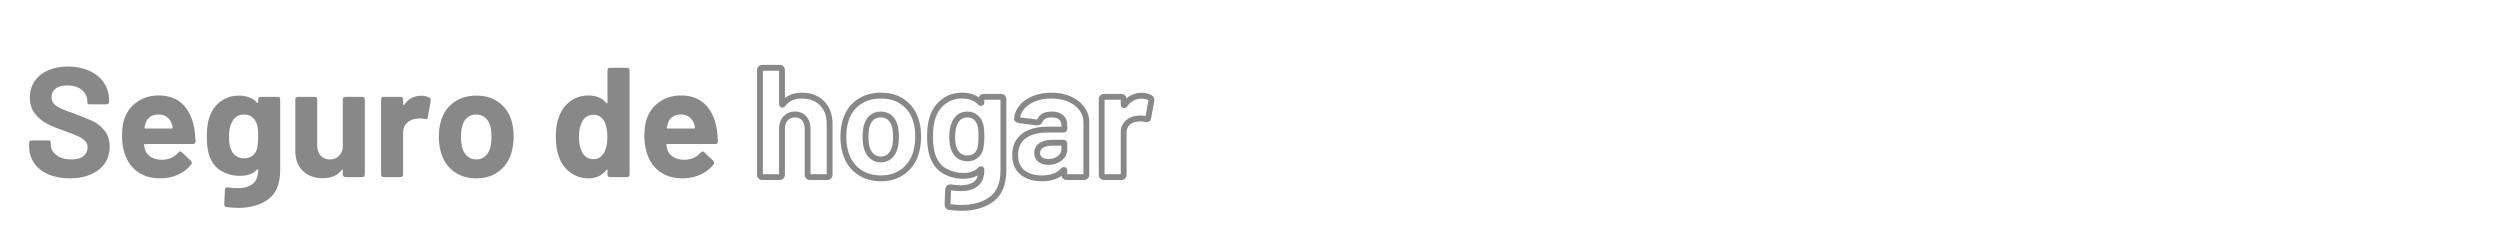
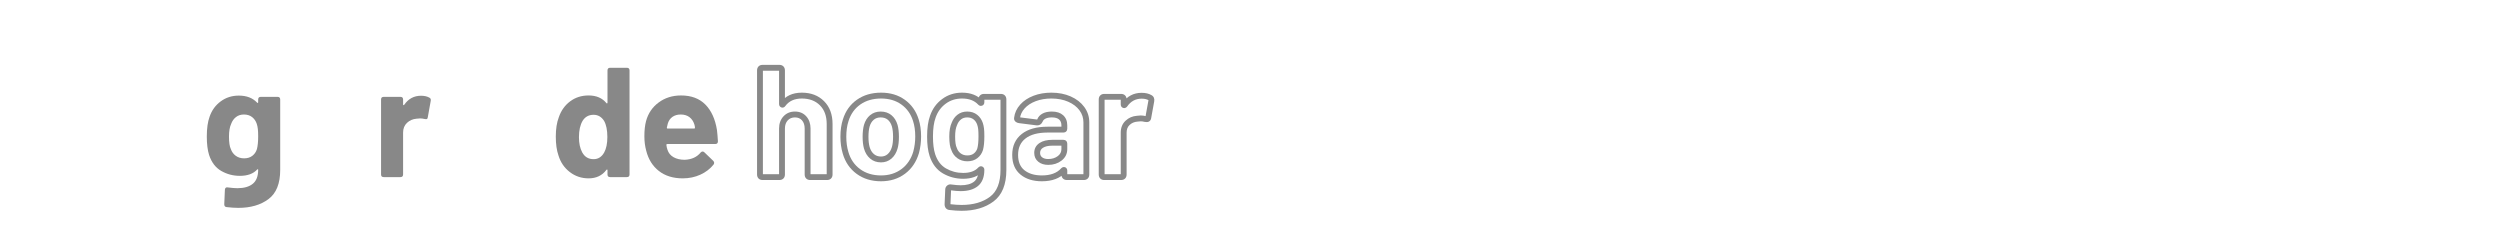
<svg xmlns="http://www.w3.org/2000/svg" width="1080" zoomAndPan="magnify" viewBox="0 0 810 75" height="100" preserveAspectRatio="xMidYMid meet" version="1.2">
  <defs />
  <g id="c554545cc4">
    <g style="fill:#888888;fill-opacity:1;">
      <g transform="translate(243.601, 57.381)">
        <path style="stroke:none" d="M 16.191 -27.359 C 19.152 -27.359 21.551 -26.441 23.391 -24.602 C 25.227 -22.766 26.145 -20.297 26.145 -17.203 L 26.145 -0.859 C 26.145 -0.312 25.98 0.129 25.652 0.457 C 25.324 0.785 24.887 0.949 24.336 0.949 L 18.922 0.949 C 18.375 0.949 17.938 0.785 17.605 0.457 C 17.277 0.129 17.113 -0.312 17.113 -0.859 L 17.113 -15.734 C 17.113 -16.848 16.82 -17.734 16.238 -18.398 C 15.684 -19.027 14.926 -19.34 13.965 -19.34 C 12.996 -19.34 12.215 -19.02 11.629 -18.383 C 11.02 -17.719 10.715 -16.84 10.715 -15.734 L 10.715 -0.859 C 10.715 -0.312 10.551 0.129 10.223 0.457 C 9.891 0.785 9.453 0.949 8.906 0.949 L 3.492 0.949 C 2.941 0.949 2.504 0.785 2.176 0.457 C 1.848 0.129 1.684 -0.312 1.684 -0.859 L 1.684 -34.559 C 1.684 -35.105 1.848 -35.543 2.176 -35.875 C 2.504 -36.203 2.941 -36.367 3.492 -36.367 L 8.906 -36.367 C 9.453 -36.367 9.891 -36.203 10.223 -35.875 C 10.551 -35.543 10.715 -35.105 10.715 -34.559 L 10.715 -23.73 C 10.715 -23.785 10.699 -23.848 10.672 -23.918 C 10.598 -24.098 10.473 -24.234 10.289 -24.324 C 10.043 -24.449 9.793 -24.449 9.543 -24.324 C 9.426 -24.266 9.34 -24.195 9.281 -24.105 L 9.289 -24.121 L 9.305 -24.137 C 10.875 -26.285 13.172 -27.359 16.191 -27.359 Z M 16.191 -25.461 C 13.812 -25.461 12.027 -24.648 10.836 -23.02 L 10.07 -23.578 L 10.859 -23.051 C 10.73 -22.863 10.574 -22.719 10.391 -22.629 C 10.074 -22.469 9.758 -22.469 9.441 -22.629 C 9.023 -22.836 8.816 -23.203 8.816 -23.73 L 8.816 -34.559 C 8.816 -34.598 8.816 -34.625 8.812 -34.633 C 8.824 -34.602 8.844 -34.566 8.879 -34.531 C 8.914 -34.496 8.945 -34.477 8.98 -34.465 C 8.973 -34.469 8.945 -34.469 8.906 -34.469 L 3.492 -34.469 C 3.449 -34.469 3.426 -34.469 3.414 -34.465 C 3.449 -34.477 3.484 -34.496 3.516 -34.531 C 3.551 -34.566 3.574 -34.602 3.586 -34.633 C 3.582 -34.625 3.578 -34.598 3.578 -34.559 L 3.578 -0.859 C 3.578 -0.82 3.582 -0.793 3.586 -0.785 C 3.574 -0.816 3.551 -0.852 3.516 -0.887 C 3.484 -0.918 3.449 -0.941 3.414 -0.953 C 3.426 -0.949 3.449 -0.949 3.492 -0.949 L 8.906 -0.949 C 8.945 -0.949 8.973 -0.949 8.98 -0.953 C 8.945 -0.941 8.914 -0.918 8.879 -0.887 C 8.844 -0.852 8.824 -0.816 8.812 -0.785 C 8.816 -0.793 8.816 -0.82 8.816 -0.859 L 8.816 -15.734 C 8.816 -17.332 9.289 -18.641 10.23 -19.668 C 11.195 -20.715 12.438 -21.238 13.965 -21.238 C 15.5 -21.238 16.73 -20.711 17.66 -19.652 C 18.562 -18.629 19.012 -17.324 19.012 -15.734 L 19.012 -0.859 C 19.012 -0.82 19.012 -0.793 19.016 -0.785 C 19.004 -0.816 18.984 -0.852 18.949 -0.887 C 18.914 -0.918 18.883 -0.941 18.848 -0.953 C 18.855 -0.949 18.883 -0.949 18.922 -0.949 L 24.336 -0.949 C 24.379 -0.949 24.402 -0.949 24.414 -0.953 C 24.379 -0.941 24.344 -0.918 24.312 -0.887 C 24.277 -0.852 24.254 -0.816 24.242 -0.785 C 24.246 -0.793 24.25 -0.82 24.25 -0.859 L 24.25 -17.203 C 24.25 -19.773 23.516 -21.793 22.047 -23.262 C 20.578 -24.73 18.629 -25.461 16.191 -25.461 Z M 16.191 -25.461 " />
      </g>
    </g>
    <g style="fill:#888888;fill-opacity:1;">
      <g transform="translate(271.278, 57.381)">
        <path style="stroke:none" d="M 14.168 1.352 C 11.094 1.352 8.461 0.551 6.27 -1.055 C 4.07 -2.668 2.574 -4.859 1.77 -7.629 C 1.273 -9.297 1.023 -11.105 1.023 -13.055 C 1.023 -15.215 1.293 -17.102 1.832 -18.719 C 2.668 -21.406 4.176 -23.52 6.359 -25.062 C 8.531 -26.594 11.148 -27.359 14.219 -27.359 C 17.188 -27.359 19.742 -26.594 21.879 -25.059 C 24.023 -23.516 25.516 -21.418 26.355 -18.754 C 26.891 -17.113 27.156 -15.246 27.156 -13.156 C 27.156 -11.32 26.93 -9.535 26.469 -7.801 L 26.461 -7.777 C 25.625 -4.945 24.121 -2.715 21.945 -1.086 C 19.77 0.539 17.176 1.352 14.168 1.352 Z M 14.168 -0.543 C 16.758 -0.543 18.969 -1.23 20.809 -2.605 C 22.648 -3.98 23.926 -5.883 24.641 -8.312 L 25.551 -8.043 L 24.633 -8.289 C 25.051 -9.859 25.262 -11.484 25.262 -13.156 C 25.262 -15.043 25.023 -16.719 24.547 -18.184 C 23.832 -20.445 22.574 -22.223 20.773 -23.516 C 18.965 -24.812 16.781 -25.461 14.219 -25.461 C 11.551 -25.461 9.297 -24.812 7.453 -23.512 C 5.621 -22.219 4.348 -20.422 3.633 -18.117 C 3.16 -16.695 2.922 -15.008 2.922 -13.055 C 2.922 -11.289 3.145 -9.66 3.594 -8.156 C 4.273 -5.801 5.543 -3.941 7.391 -2.586 C 9.25 -1.227 11.508 -0.543 14.168 -0.543 Z M 14.168 -6.668 C 15.012 -6.668 15.73 -6.926 16.328 -7.445 C 16.961 -7.996 17.422 -8.773 17.707 -9.773 C 17.953 -10.602 18.074 -11.695 18.074 -13.055 C 18.074 -14.387 17.953 -15.5 17.703 -16.395 C 17.426 -17.344 16.973 -18.078 16.348 -18.598 C 15.746 -19.094 14.984 -19.34 14.066 -19.34 C 13.18 -19.34 12.438 -19.094 11.836 -18.598 C 11.211 -18.078 10.754 -17.34 10.473 -16.379 C 10.23 -15.492 10.105 -14.387 10.105 -13.055 C 10.105 -11.758 10.23 -10.66 10.477 -9.766 C 10.762 -8.773 11.227 -8.004 11.871 -7.453 C 12.488 -6.93 13.254 -6.668 14.168 -6.668 Z M 14.168 -4.77 C 12.789 -4.77 11.613 -5.18 10.645 -6.008 C 9.703 -6.805 9.039 -7.891 8.648 -9.262 C 8.355 -10.32 8.211 -11.586 8.211 -13.055 C 8.211 -14.555 8.355 -15.844 8.652 -16.914 C 9.043 -18.246 9.703 -19.297 10.629 -20.059 C 11.578 -20.844 12.727 -21.238 14.066 -21.238 C 15.441 -21.238 16.602 -20.844 17.555 -20.059 C 18.48 -19.297 19.141 -18.242 19.535 -16.898 C 19.828 -15.836 19.973 -14.555 19.973 -13.055 C 19.973 -11.512 19.824 -10.246 19.531 -9.25 C 19.145 -7.891 18.488 -6.812 17.574 -6.012 C 16.617 -5.184 15.484 -4.77 14.168 -4.77 Z M 14.168 -4.77 " />
      </g>
    </g>
    <g style="fill:#888888;fill-opacity:1;">
      <g transform="translate(299.46, 57.381)">
        <path style="stroke:none" d="M 17.57 -25.148 C 17.57 -25.695 17.734 -26.133 18.062 -26.461 C 18.391 -26.793 18.828 -26.957 19.379 -26.957 L 24.793 -26.957 C 25.34 -26.957 25.781 -26.793 26.109 -26.461 C 26.438 -26.133 26.602 -25.695 26.602 -25.148 L 26.602 -2.328 C 26.602 2.41 25.211 5.816 22.426 7.895 C 19.727 9.91 16.281 10.918 12.094 10.918 C 10.941 10.918 9.641 10.828 8.188 10.656 L 8.297 9.715 L 8.234 10.66 C 7.711 10.625 7.301 10.43 7 10.07 C 6.727 9.742 6.59 9.32 6.59 8.805 L 6.59 8.785 L 6.793 4.059 L 7.742 4.098 L 6.793 4.098 C 6.793 3.527 7 3.074 7.418 2.73 C 7.852 2.379 8.355 2.273 8.934 2.418 L 8.703 3.34 L 8.828 2.398 C 10.035 2.562 11.023 2.645 11.789 2.645 C 13.723 2.645 15.184 2.242 16.176 1.438 C 17.105 0.684 17.57 -0.59 17.57 -2.379 C 17.57 -2.262 17.602 -2.145 17.668 -2.027 C 17.785 -1.824 17.961 -1.691 18.188 -1.637 C 18.379 -1.586 18.559 -1.605 18.727 -1.688 C 18.777 -1.711 18.812 -1.734 18.836 -1.758 L 18.164 -2.43 L 18.859 -1.785 C 17.426 -0.23 15.336 0.543 12.598 0.543 C 10.238 0.543 8.062 -0.031 6.078 -1.176 C 4.031 -2.359 2.582 -4.246 1.73 -6.84 C 1.191 -8.488 0.922 -10.594 0.922 -13.156 C 0.922 -15.898 1.246 -18.148 1.891 -19.906 C 2.66 -22.141 3.965 -23.938 5.812 -25.301 C 7.664 -26.676 9.809 -27.359 12.246 -27.359 C 15.051 -27.359 17.254 -26.5 18.859 -24.781 L 18.164 -24.133 L 18.836 -24.805 C 18.793 -24.848 18.734 -24.883 18.656 -24.914 C 18.434 -25.004 18.215 -24.992 17.992 -24.883 C 17.812 -24.793 17.684 -24.656 17.613 -24.473 C 17.582 -24.402 17.57 -24.34 17.57 -24.285 Z M 19.469 -25.148 L 19.469 -24.285 C 19.469 -23.762 19.258 -23.395 18.84 -23.184 C 18.555 -23.043 18.258 -23.031 17.949 -23.152 C 17.789 -23.219 17.637 -23.32 17.492 -23.465 L 17.469 -23.488 C 16.242 -24.805 14.5 -25.461 12.246 -25.461 C 10.227 -25.461 8.457 -24.902 6.941 -23.777 C 5.41 -22.645 4.32 -21.137 3.672 -19.254 C 3.105 -17.707 2.82 -15.672 2.82 -13.156 C 2.82 -10.793 3.059 -8.887 3.531 -7.43 C 4.234 -5.297 5.398 -3.762 7.027 -2.82 C 8.719 -1.844 10.574 -1.352 12.598 -1.352 C 14.785 -1.352 16.406 -1.926 17.469 -3.074 L 17.492 -3.098 C 17.848 -3.453 18.234 -3.578 18.648 -3.477 C 18.941 -3.402 19.168 -3.234 19.316 -2.969 C 19.418 -2.793 19.469 -2.598 19.469 -2.379 C 19.469 0.016 18.77 1.777 17.371 2.914 C 16.031 4 14.172 4.543 11.789 4.543 C 10.938 4.543 9.867 4.453 8.574 4.281 L 8.523 4.273 L 8.473 4.258 C 8.465 4.258 8.461 4.258 8.461 4.258 C 8.473 4.258 8.484 4.258 8.504 4.254 C 8.547 4.246 8.586 4.227 8.621 4.199 C 8.668 4.164 8.691 4.129 8.691 4.098 L 8.691 4.117 L 8.488 8.844 L 7.539 8.805 L 8.488 8.805 C 8.488 8.859 8.492 8.898 8.496 8.922 C 8.492 8.902 8.48 8.879 8.457 8.855 C 8.426 8.816 8.391 8.789 8.352 8.773 L 8.359 8.77 L 8.387 8.77 L 8.41 8.773 C 9.789 8.938 11.016 9.02 12.094 9.02 C 15.863 9.02 18.93 8.137 21.289 6.375 C 23.566 4.676 24.703 1.773 24.703 -2.328 L 24.703 -25.148 C 24.703 -25.188 24.703 -25.211 24.699 -25.223 C 24.711 -25.188 24.734 -25.156 24.766 -25.121 C 24.801 -25.086 24.836 -25.062 24.867 -25.055 C 24.859 -25.055 24.832 -25.059 24.793 -25.059 L 19.379 -25.059 C 19.336 -25.059 19.312 -25.055 19.301 -25.055 C 19.336 -25.062 19.371 -25.086 19.402 -25.121 C 19.438 -25.156 19.461 -25.188 19.473 -25.223 C 19.469 -25.211 19.469 -25.188 19.469 -25.148 Z M 17.195 -9.301 C 17.445 -10.234 17.57 -11.535 17.57 -13.207 C 17.57 -14.215 17.539 -14.988 17.477 -15.523 C 17.414 -16.031 17.312 -16.508 17.164 -16.953 C 16.918 -17.684 16.52 -18.27 15.961 -18.707 C 15.422 -19.129 14.742 -19.34 13.914 -19.34 C 13.121 -19.34 12.457 -19.129 11.918 -18.707 C 11.352 -18.262 10.93 -17.668 10.656 -16.926 L 10.641 -16.887 L 10.625 -16.852 C 10.211 -15.969 10.004 -14.734 10.004 -13.156 C 10.004 -11.414 10.176 -10.207 10.512 -9.531 L 10.543 -9.473 L 10.562 -9.406 C 10.805 -8.688 11.223 -8.109 11.82 -7.672 C 12.41 -7.238 13.125 -7.02 13.965 -7.02 C 14.824 -7.02 15.523 -7.23 16.059 -7.652 C 16.613 -8.086 16.996 -8.648 17.207 -9.336 L 18.113 -9.059 Z M 19.031 -8.812 L 19.027 -8.797 L 19.02 -8.777 C 18.691 -7.711 18.098 -6.84 17.234 -6.16 C 16.352 -5.469 15.262 -5.121 13.965 -5.121 C 12.711 -5.121 11.621 -5.461 10.695 -6.141 C 9.777 -6.816 9.133 -7.707 8.766 -8.809 L 9.664 -9.105 L 8.816 -8.684 C 8.344 -9.625 8.109 -11.117 8.109 -13.156 C 8.109 -15.016 8.375 -16.516 8.906 -17.656 L 9.766 -17.254 L 8.875 -17.582 C 9.273 -18.66 9.898 -19.535 10.746 -20.199 C 11.629 -20.891 12.684 -21.238 13.914 -21.238 C 15.18 -21.238 16.25 -20.891 17.133 -20.199 C 17.988 -19.527 18.598 -18.645 18.965 -17.555 C 19.152 -16.984 19.285 -16.383 19.359 -15.746 C 19.43 -15.137 19.469 -14.289 19.469 -13.207 C 19.469 -11.367 19.32 -9.906 19.031 -8.812 Z M 19.031 -8.812 " />
      </g>
    </g>
    <g style="fill:#888888;fill-opacity:1;">
      <g transform="translate(327.592, 57.381)">
        <path style="stroke:none" d="M 13.055 -27.359 C 15.379 -27.359 17.465 -26.953 19.305 -26.141 C 21.184 -25.312 22.648 -24.172 23.711 -22.723 C 24.793 -21.238 25.336 -19.586 25.336 -17.758 L 25.336 -0.859 C 25.336 -0.312 25.172 0.129 24.844 0.457 C 24.516 0.785 24.078 0.949 23.527 0.949 L 18.113 0.949 C 17.566 0.949 17.125 0.785 16.797 0.457 C 16.469 0.129 16.305 -0.312 16.305 -0.859 L 16.305 -2.074 C 16.305 -2.008 16.324 -1.934 16.359 -1.848 C 16.469 -1.602 16.656 -1.449 16.922 -1.383 C 17.117 -1.332 17.297 -1.352 17.461 -1.434 C 17.512 -1.461 17.547 -1.484 17.57 -1.504 L 16.898 -2.176 L 17.605 -1.539 C 15.863 0.391 13.316 1.352 9.969 1.352 C 7.148 1.352 4.855 0.641 3.098 -0.781 C 1.277 -2.25 0.367 -4.387 0.367 -7.184 C 0.367 -10.09 1.398 -12.352 3.461 -13.977 C 5.453 -15.547 8.246 -16.332 11.84 -16.332 L 16.949 -16.332 C 16.789 -16.332 16.641 -16.262 16.508 -16.129 C 16.371 -15.992 16.305 -15.848 16.305 -15.684 L 16.305 -16.746 C 16.305 -17.578 16.062 -18.215 15.582 -18.648 C 15.07 -19.109 14.277 -19.34 13.207 -19.34 C 12.348 -19.34 11.656 -19.207 11.133 -18.938 C 10.691 -18.711 10.395 -18.406 10.246 -18.023 L 10.23 -17.992 C 10.055 -17.582 9.801 -17.266 9.473 -17.051 C 9.125 -16.828 8.73 -16.73 8.281 -16.762 L 8.254 -16.766 L 2.613 -17.477 C 2.172 -17.531 1.805 -17.672 1.516 -17.895 C 1.066 -18.246 0.891 -18.707 0.988 -19.281 L 1.922 -19.125 L 0.98 -19.242 C 1.172 -20.82 1.832 -22.242 2.961 -23.504 C 4.059 -24.73 5.496 -25.684 7.277 -26.363 C 9.023 -27.027 10.949 -27.359 13.055 -27.359 Z M 13.055 -25.461 C 11.18 -25.461 9.48 -25.172 7.953 -24.59 C 6.461 -24.02 5.27 -23.234 4.375 -22.238 C 3.512 -21.273 3.008 -20.195 2.863 -19.012 L 2.863 -18.988 L 2.859 -18.969 C 2.887 -19.141 2.828 -19.281 2.684 -19.395 C 2.695 -19.383 2.754 -19.371 2.852 -19.359 L 8.469 -18.648 L 8.348 -17.707 L 8.418 -18.656 C 8.441 -18.652 8.457 -18.652 8.465 -18.656 C 8.457 -18.652 8.449 -18.648 8.438 -18.645 L 8.434 -18.645 C 8.453 -18.664 8.469 -18.699 8.488 -18.742 L 9.359 -18.367 L 8.477 -18.711 C 8.801 -19.543 9.398 -20.18 10.27 -20.629 C 11.062 -21.035 12.043 -21.238 13.207 -21.238 C 14.766 -21.238 15.98 -20.844 16.852 -20.059 C 17.754 -19.246 18.203 -18.141 18.203 -16.746 L 18.203 -15.684 C 18.203 -15.32 18.086 -15.023 17.848 -14.785 C 17.613 -14.551 17.312 -14.434 16.949 -14.434 L 11.84 -14.434 C 8.688 -14.434 6.285 -13.785 4.633 -12.484 C 3.055 -11.242 2.266 -9.477 2.266 -7.184 C 2.266 -4.992 2.941 -3.348 4.289 -2.254 C 5.703 -1.113 7.594 -0.543 9.969 -0.543 C 12.754 -0.543 14.832 -1.301 16.195 -2.812 L 16.211 -2.828 L 16.227 -2.848 C 16.582 -3.199 16.969 -3.328 17.383 -3.223 C 17.715 -3.141 17.953 -2.938 18.094 -2.617 C 18.168 -2.457 18.203 -2.277 18.203 -2.074 L 18.203 -0.859 C 18.203 -0.82 18.203 -0.793 18.207 -0.785 C 18.195 -0.816 18.172 -0.852 18.141 -0.887 C 18.105 -0.918 18.07 -0.941 18.039 -0.953 C 18.047 -0.949 18.074 -0.949 18.113 -0.949 L 23.527 -0.949 C 23.566 -0.949 23.594 -0.949 23.605 -0.953 C 23.57 -0.941 23.535 -0.918 23.5 -0.887 C 23.469 -0.852 23.445 -0.816 23.434 -0.785 C 23.438 -0.793 23.438 -0.82 23.438 -0.859 L 23.438 -17.758 C 23.438 -19.172 23.02 -20.453 22.18 -21.602 C 21.32 -22.781 20.105 -23.715 18.539 -24.406 C 16.941 -25.109 15.113 -25.461 13.055 -25.461 Z M 12.043 -5.855 C 13.277 -5.855 14.316 -6.18 15.16 -6.824 C 15.922 -7.41 16.305 -8.156 16.305 -9.059 L 16.305 -10.828 C 16.305 -10.668 16.371 -10.52 16.508 -10.383 C 16.641 -10.25 16.789 -10.184 16.949 -10.184 L 13.359 -10.184 C 12.027 -10.184 11.004 -9.949 10.285 -9.477 C 9.695 -9.09 9.398 -8.547 9.398 -7.844 C 9.398 -7.238 9.609 -6.77 10.027 -6.434 C 10.512 -6.051 11.184 -5.855 12.043 -5.855 Z M 12.043 -3.961 C 10.742 -3.961 9.676 -4.289 8.848 -4.949 C 7.949 -5.664 7.5 -6.625 7.5 -7.844 C 7.5 -9.23 8.082 -10.305 9.246 -11.066 C 10.281 -11.742 11.652 -12.078 13.359 -12.078 L 16.949 -12.078 C 17.312 -12.078 17.613 -11.961 17.848 -11.727 C 18.086 -11.492 18.203 -11.191 18.203 -10.828 L 18.203 -9.059 C 18.203 -7.531 17.574 -6.285 16.312 -5.32 C 15.129 -4.414 13.707 -3.961 12.043 -3.961 Z M 12.043 -3.961 " />
      </g>
    </g>
    <g style="fill:#888888;fill-opacity:1;">
      <g transform="translate(354.307, 57.381)">
        <path style="stroke:none" d="M 15.582 -27.309 C 16.832 -27.309 17.883 -27.066 18.734 -26.578 L 18.266 -25.754 L 18.691 -26.602 C 19.098 -26.398 19.387 -26.102 19.555 -25.711 C 19.707 -25.352 19.738 -24.949 19.652 -24.504 L 18.691 -19.211 L 17.758 -19.379 L 18.703 -19.273 C 18.629 -18.609 18.352 -18.172 17.867 -17.953 C 17.531 -17.805 17.098 -17.785 16.562 -17.891 L 16.539 -17.895 L 16.516 -17.902 C 16.055 -18.02 15.641 -18.074 15.281 -18.074 C 15.082 -18.074 14.734 -18.043 14.234 -17.98 L 14.215 -17.98 L 14.195 -17.977 C 13.199 -17.895 12.363 -17.531 11.68 -16.891 C 11.035 -16.285 10.715 -15.461 10.715 -14.422 L 10.715 -0.859 C 10.715 -0.312 10.551 0.129 10.223 0.457 C 9.891 0.785 9.453 0.949 8.906 0.949 L 3.492 0.949 C 2.941 0.949 2.504 0.785 2.176 0.457 C 1.848 0.129 1.684 -0.312 1.684 -0.859 L 1.684 -25.148 C 1.684 -25.695 1.848 -26.133 2.176 -26.461 C 2.504 -26.793 2.941 -26.957 3.492 -26.957 L 8.906 -26.957 C 9.453 -26.957 9.891 -26.793 10.223 -26.461 C 10.551 -26.133 10.715 -25.695 10.715 -25.148 L 10.715 -23.578 C 10.715 -23.633 10.699 -23.695 10.672 -23.766 C 10.598 -23.945 10.473 -24.082 10.289 -24.172 C 10.07 -24.285 9.848 -24.293 9.629 -24.207 C 9.551 -24.176 9.488 -24.137 9.449 -24.098 L 10.121 -23.426 L 9.34 -23.965 C 10.875 -26.195 12.957 -27.309 15.582 -27.309 Z M 15.582 -25.414 C 13.621 -25.414 12.062 -24.57 10.898 -22.887 L 10.852 -22.816 L 10.789 -22.754 C 10.648 -22.613 10.496 -22.508 10.332 -22.445 C 10.027 -22.32 9.73 -22.332 9.441 -22.477 C 9.023 -22.684 8.816 -23.051 8.816 -23.578 L 8.816 -25.148 C 8.816 -25.188 8.816 -25.211 8.812 -25.223 C 8.824 -25.188 8.844 -25.156 8.879 -25.121 C 8.914 -25.086 8.945 -25.062 8.98 -25.055 C 8.973 -25.055 8.945 -25.059 8.906 -25.059 L 3.492 -25.059 C 3.449 -25.059 3.426 -25.055 3.414 -25.055 C 3.449 -25.062 3.484 -25.086 3.516 -25.121 C 3.551 -25.156 3.574 -25.188 3.586 -25.223 C 3.582 -25.211 3.578 -25.188 3.578 -25.148 L 3.578 -0.859 C 3.578 -0.82 3.582 -0.793 3.586 -0.785 C 3.574 -0.816 3.551 -0.852 3.516 -0.887 C 3.484 -0.918 3.449 -0.941 3.414 -0.953 C 3.426 -0.949 3.449 -0.949 3.492 -0.949 L 8.906 -0.949 C 8.945 -0.949 8.973 -0.949 8.98 -0.953 C 8.945 -0.941 8.914 -0.918 8.879 -0.887 C 8.844 -0.852 8.824 -0.816 8.812 -0.785 C 8.816 -0.793 8.816 -0.82 8.816 -0.859 L 8.816 -14.422 C 8.816 -16.008 9.336 -17.293 10.379 -18.273 C 11.383 -19.219 12.602 -19.75 14.039 -19.867 L 14.117 -18.922 L 14 -19.863 C 14.578 -19.938 15.004 -19.973 15.281 -19.973 C 15.797 -19.973 16.363 -19.895 16.977 -19.742 L 16.746 -18.82 L 16.934 -19.754 C 17.039 -19.73 17.125 -19.719 17.184 -19.719 L 17.191 -19.719 C 17.16 -19.715 17.129 -19.703 17.098 -19.688 C 16.965 -19.629 16.871 -19.547 16.816 -19.438 C 16.809 -19.422 16.805 -19.414 16.805 -19.41 C 16.809 -19.43 16.812 -19.453 16.816 -19.484 L 16.82 -19.516 L 17.789 -24.879 C 17.801 -24.926 17.805 -24.961 17.801 -24.988 C 17.801 -24.984 17.805 -24.977 17.812 -24.961 C 17.82 -24.938 17.836 -24.918 17.852 -24.902 L 17.84 -24.906 L 17.793 -24.93 C 17.23 -25.25 16.496 -25.414 15.582 -25.414 Z M 15.582 -25.414 " />
      </g>
    </g>
    <g style="fill:#888888;fill-opacity:1;">
      <g transform="translate(7.5, 57.381)">
-         <path style="stroke:none" d="M 15.078 0.406 C 12.441 0.406 10.129 -0.031 8.141 -0.906 C 6.148 -1.781 4.613 -3.008 3.531 -4.594 C 2.457 -6.188 1.922 -8.047 1.922 -10.172 L 1.922 -11.031 C 1.922 -11.602 2.207 -11.891 2.781 -11.891 L 8.094 -11.891 C 8.664 -11.891 8.953 -11.672 8.953 -11.234 L 8.953 -10.531 C 8.953 -9.176 9.566 -8.035 10.797 -7.109 C 12.035 -6.18 13.648 -5.719 15.641 -5.719 C 17.422 -5.719 18.738 -6.098 19.594 -6.859 C 20.457 -7.617 20.891 -8.551 20.891 -9.656 C 20.891 -10.469 20.617 -11.148 20.078 -11.703 C 19.547 -12.266 18.82 -12.754 17.906 -13.172 C 17 -13.598 15.535 -14.18 13.516 -14.922 C 11.211 -15.703 9.285 -16.492 7.734 -17.297 C 6.18 -18.109 4.863 -19.211 3.781 -20.609 C 2.707 -22.016 2.172 -23.742 2.172 -25.797 C 2.172 -27.828 2.691 -29.598 3.734 -31.109 C 4.785 -32.629 6.242 -33.797 8.109 -34.609 C 9.984 -35.422 12.117 -35.828 14.516 -35.828 C 17.078 -35.828 19.367 -35.367 21.391 -34.453 C 23.422 -33.547 25 -32.273 26.125 -30.641 C 27.258 -29.004 27.828 -27.102 27.828 -24.938 L 27.828 -24.438 C 27.828 -23.863 27.539 -23.578 26.969 -23.578 L 21.656 -23.578 C 21.082 -23.578 20.797 -23.742 20.797 -24.078 L 20.797 -24.594 C 20.797 -26.008 20.211 -27.211 19.047 -28.203 C 17.879 -29.203 16.285 -29.703 14.266 -29.703 C 12.648 -29.703 11.398 -29.363 10.516 -28.688 C 9.641 -28.008 9.203 -27.082 9.203 -25.906 C 9.203 -25.062 9.453 -24.352 9.953 -23.781 C 10.461 -23.207 11.234 -22.68 12.266 -22.203 C 13.297 -21.734 14.891 -21.129 17.047 -20.391 C 19.41 -19.516 21.281 -18.742 22.656 -18.078 C 24.039 -17.422 25.281 -16.414 26.375 -15.062 C 27.477 -13.719 28.031 -11.984 28.031 -9.859 C 28.031 -7.805 27.5 -6.004 26.438 -4.453 C 25.375 -2.898 23.867 -1.703 21.922 -0.859 C 19.984 -0.016 17.703 0.406 15.078 0.406 Z M 15.078 0.406 " />
-       </g>
+         </g>
    </g>
    <g style="fill:#888888;fill-opacity:1;">
      <g transform="translate(37.453, 57.381)">
-         <path style="stroke:none" d="M 15.172 -5.609 C 17.398 -5.711 19.102 -6.488 20.281 -7.938 C 20.488 -8.176 20.711 -8.297 20.953 -8.297 C 21.148 -8.297 21.332 -8.211 21.5 -8.047 L 24.391 -5.266 C 24.586 -5.055 24.688 -4.852 24.688 -4.656 C 24.688 -4.414 24.617 -4.211 24.484 -4.047 C 23.367 -2.66 21.941 -1.57 20.203 -0.781 C 18.473 0.008 16.578 0.406 14.516 0.406 C 11.41 0.406 8.836 -0.383 6.797 -1.969 C 4.766 -3.551 3.395 -5.727 2.688 -8.5 C 2.281 -9.977 2.078 -11.547 2.078 -13.203 C 2.078 -15.16 2.258 -16.812 2.625 -18.156 C 3.301 -20.656 4.66 -22.66 6.703 -24.172 C 8.742 -25.691 11.164 -26.453 13.969 -26.453 C 17.27 -26.453 19.891 -25.473 21.828 -23.516 C 23.766 -21.566 25.02 -18.82 25.594 -15.281 C 25.727 -14.164 25.832 -12.938 25.906 -11.594 C 25.906 -11.008 25.617 -10.719 25.047 -10.719 L 9.516 -10.719 C 9.305 -10.719 9.203 -10.617 9.203 -10.422 C 9.305 -9.711 9.426 -9.191 9.562 -8.859 C 9.895 -7.805 10.555 -7 11.547 -6.438 C 12.547 -5.883 13.754 -5.609 15.172 -5.609 Z M 13.859 -20.281 C 12.785 -20.281 11.883 -20.02 11.156 -19.5 C 10.426 -18.977 9.926 -18.242 9.656 -17.297 C 9.488 -16.66 9.391 -16.238 9.359 -16.031 C 9.328 -15.832 9.41 -15.734 9.609 -15.734 L 18.219 -15.734 C 18.383 -15.734 18.469 -15.801 18.469 -15.938 C 18.469 -16.312 18.398 -16.695 18.266 -17.094 C 17.961 -18.07 17.438 -18.848 16.688 -19.422 C 15.945 -19.992 15.004 -20.281 13.859 -20.281 Z M 13.859 -20.281 " />
-       </g>
+         </g>
    </g>
    <g style="fill:#888888;fill-opacity:1;">
      <g transform="translate(65.13, 57.381)">
        <path style="stroke:none" d="M 18.516 -25.141 C 18.516 -25.711 18.801 -26 19.375 -26 L 24.797 -26 C 25.367 -26 25.656 -25.711 25.656 -25.141 L 25.656 -2.328 C 25.656 2.086 24.391 5.238 21.859 7.125 C 19.328 9.02 16.07 9.969 12.094 9.969 C 10.977 9.969 9.711 9.883 8.297 9.719 C 7.785 9.676 7.531 9.367 7.531 8.797 L 7.734 4.094 C 7.734 3.82 7.828 3.609 8.016 3.453 C 8.203 3.305 8.43 3.27 8.703 3.344 C 9.953 3.508 10.977 3.594 11.781 3.594 C 13.945 3.594 15.609 3.117 16.766 2.172 C 17.93 1.234 18.516 -0.281 18.516 -2.375 C 18.516 -2.477 18.477 -2.535 18.406 -2.547 C 18.344 -2.566 18.258 -2.523 18.156 -2.422 C 16.914 -1.078 15.062 -0.406 12.594 -0.406 C 10.406 -0.406 8.391 -0.938 6.547 -2 C 4.711 -3.062 3.406 -4.773 2.625 -7.141 C 2.125 -8.691 1.875 -10.695 1.875 -13.156 C 1.875 -15.781 2.176 -17.922 2.781 -19.578 C 3.488 -21.641 4.688 -23.289 6.375 -24.531 C 8.062 -25.781 10.02 -26.406 12.25 -26.406 C 14.77 -26.406 16.738 -25.648 18.156 -24.141 C 18.258 -24.035 18.344 -24 18.406 -24.031 C 18.477 -24.062 18.516 -24.145 18.516 -24.281 Z M 18.109 -9.062 C 18.379 -10.07 18.516 -11.453 18.516 -13.203 C 18.516 -14.242 18.477 -15.051 18.406 -15.625 C 18.344 -16.207 18.227 -16.75 18.062 -17.25 C 17.758 -18.164 17.254 -18.898 16.547 -19.453 C 15.836 -20.004 14.957 -20.281 13.906 -20.281 C 12.895 -20.281 12.035 -20.004 11.328 -19.453 C 10.617 -18.898 10.098 -18.164 9.766 -17.25 C 9.297 -16.238 9.062 -14.875 9.062 -13.156 C 9.062 -11.27 9.258 -9.922 9.656 -9.109 C 9.969 -8.191 10.5 -7.457 11.25 -6.906 C 12.008 -6.352 12.914 -6.078 13.969 -6.078 C 15.039 -6.078 15.93 -6.352 16.641 -6.906 C 17.348 -7.457 17.836 -8.176 18.109 -9.062 Z M 18.109 -9.062 " />
      </g>
    </g>
    <g style="fill:#888888;fill-opacity:1;">
      <g transform="translate(93.261, 57.381)">
-         <path style="stroke:none" d="M 17.812 -25.141 C 17.812 -25.711 18.098 -26 18.672 -26 L 24.078 -26 C 24.648 -26 24.938 -25.711 24.938 -25.141 L 24.938 -0.859 C 24.938 -0.285 24.648 0 24.078 0 L 18.672 0 C 18.098 0 17.812 -0.285 17.812 -0.859 L 17.812 -2.219 C 17.812 -2.352 17.77 -2.43 17.688 -2.453 C 17.602 -2.473 17.523 -2.43 17.453 -2.328 C 16.141 -0.535 14.066 0.359 11.234 0.359 C 8.672 0.359 6.562 -0.414 4.906 -1.969 C 3.25 -3.52 2.422 -5.695 2.422 -8.5 L 2.422 -25.141 C 2.422 -25.711 2.707 -26 3.281 -26 L 8.656 -26 C 9.227 -26 9.516 -25.711 9.516 -25.141 L 9.516 -10.266 C 9.516 -8.922 9.875 -7.828 10.594 -6.984 C 11.32 -6.141 12.328 -5.719 13.609 -5.719 C 14.754 -5.719 15.695 -6.062 16.438 -6.75 C 17.188 -7.445 17.645 -8.352 17.812 -9.469 Z M 17.812 -25.141 " />
-       </g>
+         </g>
    </g>
    <g style="fill:#888888;fill-opacity:1;">
      <g transform="translate(120.837, 57.381)">
        <path style="stroke:none" d="M 15.578 -26.359 C 16.66 -26.359 17.555 -26.156 18.266 -25.75 C 18.672 -25.551 18.82 -25.195 18.719 -24.688 L 17.766 -19.375 C 17.723 -19.07 17.625 -18.883 17.469 -18.812 C 17.32 -18.75 17.082 -18.754 16.75 -18.828 C 16.207 -18.953 15.719 -19.016 15.281 -19.016 C 15.039 -19.016 14.648 -18.984 14.109 -18.922 C 12.898 -18.816 11.875 -18.367 11.031 -17.578 C 10.188 -16.785 9.766 -15.734 9.766 -14.422 L 9.766 -0.859 C 9.766 -0.285 9.477 0 8.906 0 L 3.484 0 C 2.91 0 2.625 -0.285 2.625 -0.859 L 2.625 -25.141 C 2.625 -25.711 2.91 -26 3.484 -26 L 8.906 -26 C 9.477 -26 9.766 -25.711 9.766 -25.141 L 9.766 -23.578 C 9.766 -23.441 9.797 -23.352 9.859 -23.312 C 9.93 -23.281 10.02 -23.316 10.125 -23.422 C 11.469 -25.379 13.285 -26.359 15.578 -26.359 Z M 15.578 -26.359 " />
      </g>
    </g>
    <g style="fill:#888888;fill-opacity:1;">
      <g transform="translate(140.215, 57.381)">
-         <path style="stroke:none" d="M 14.172 0.406 C 11.297 0.406 8.848 -0.332 6.828 -1.812 C 4.805 -3.301 3.426 -5.328 2.688 -7.891 C 2.207 -9.473 1.969 -11.191 1.969 -13.047 C 1.969 -15.109 2.223 -16.898 2.734 -18.422 C 3.504 -20.91 4.895 -22.863 6.906 -24.281 C 8.914 -25.695 11.352 -26.406 14.219 -26.406 C 16.977 -26.406 19.344 -25.695 21.312 -24.281 C 23.289 -22.863 24.672 -20.926 25.453 -18.469 C 25.953 -16.914 26.203 -15.145 26.203 -13.156 C 26.203 -11.406 25.984 -9.703 25.547 -8.047 C 24.773 -5.41 23.383 -3.344 21.375 -1.844 C 19.363 -0.344 16.961 0.406 14.172 0.406 Z M 14.172 -5.719 C 15.242 -5.719 16.164 -6.051 16.938 -6.719 C 17.719 -7.395 18.281 -8.328 18.625 -9.516 C 18.883 -10.422 19.016 -11.598 19.016 -13.047 C 19.016 -14.461 18.883 -15.66 18.625 -16.641 C 18.281 -17.785 17.719 -18.676 16.938 -19.312 C 16.164 -19.957 15.207 -20.281 14.062 -20.281 C 12.945 -20.281 12 -19.957 11.219 -19.312 C 10.445 -18.676 9.895 -17.785 9.562 -16.641 C 9.289 -15.66 9.156 -14.461 9.156 -13.047 C 9.156 -11.672 9.289 -10.492 9.562 -9.516 C 9.895 -8.328 10.457 -7.395 11.25 -6.719 C 12.051 -6.051 13.023 -5.719 14.172 -5.719 Z M 14.172 -5.719 " />
-       </g>
+         </g>
    </g>
    <g style="fill:#888888;fill-opacity:1;">
      <g transform="translate(168.397, 57.381)">
-         <path style="stroke:none" d="" />
-       </g>
+         </g>
      <g transform="translate(178.517, 57.381)">
        <path style="stroke:none" d="M 18.312 -34.562 C 18.312 -35.133 18.598 -35.422 19.172 -35.422 L 24.594 -35.422 C 25.164 -35.422 25.453 -35.133 25.453 -34.562 L 25.453 -0.859 C 25.453 -0.285 25.164 0 24.594 0 L 19.172 0 C 18.598 0 18.312 -0.285 18.312 -0.859 L 18.312 -2.219 C 18.312 -2.352 18.27 -2.43 18.188 -2.453 C 18.102 -2.473 18.023 -2.43 17.953 -2.328 C 16.578 -0.504 14.656 0.406 12.188 0.406 C 9.895 0.406 7.863 -0.273 6.094 -1.641 C 4.32 -3.004 3.098 -4.801 2.422 -7.031 C 1.848 -8.656 1.562 -10.68 1.562 -13.109 C 1.562 -15.598 1.883 -17.688 2.531 -19.375 C 3.27 -21.531 4.488 -23.25 6.188 -24.531 C 7.895 -25.812 9.895 -26.453 12.188 -26.453 C 14.688 -26.453 16.609 -25.629 17.953 -23.984 C 18.023 -23.879 18.102 -23.844 18.188 -23.875 C 18.27 -23.914 18.312 -24.004 18.312 -24.141 Z M 17.25 -8 C 17.926 -9.238 18.266 -10.906 18.266 -13 C 18.266 -15.227 17.91 -16.969 17.203 -18.219 C 16.359 -19.531 15.227 -20.188 13.812 -20.188 C 12.258 -20.188 11.078 -19.547 10.266 -18.266 C 9.461 -16.91 9.062 -15.141 9.062 -12.953 C 9.062 -10.961 9.414 -9.312 10.125 -8 C 10.926 -6.539 12.156 -5.812 13.812 -5.812 C 15.289 -5.812 16.438 -6.539 17.25 -8 Z M 17.25 -8 " />
      </g>
    </g>
    <g style="fill:#888888;fill-opacity:1;">
      <g transform="translate(206.699, 57.381)">
        <path style="stroke:none" d="M 15.172 -5.609 C 17.398 -5.711 19.102 -6.488 20.281 -7.938 C 20.488 -8.176 20.711 -8.297 20.953 -8.297 C 21.148 -8.297 21.332 -8.211 21.5 -8.047 L 24.391 -5.266 C 24.586 -5.055 24.688 -4.852 24.688 -4.656 C 24.688 -4.414 24.617 -4.211 24.484 -4.047 C 23.367 -2.66 21.941 -1.57 20.203 -0.781 C 18.473 0.008 16.578 0.406 14.516 0.406 C 11.41 0.406 8.836 -0.383 6.797 -1.969 C 4.766 -3.551 3.395 -5.727 2.688 -8.5 C 2.281 -9.977 2.078 -11.547 2.078 -13.203 C 2.078 -15.16 2.258 -16.812 2.625 -18.156 C 3.301 -20.656 4.66 -22.66 6.703 -24.172 C 8.742 -25.691 11.164 -26.453 13.969 -26.453 C 17.27 -26.453 19.891 -25.473 21.828 -23.516 C 23.766 -21.566 25.02 -18.82 25.594 -15.281 C 25.727 -14.164 25.832 -12.938 25.906 -11.594 C 25.906 -11.008 25.617 -10.719 25.047 -10.719 L 9.516 -10.719 C 9.305 -10.719 9.203 -10.617 9.203 -10.422 C 9.305 -9.711 9.426 -9.191 9.562 -8.859 C 9.895 -7.805 10.555 -7 11.547 -6.438 C 12.547 -5.883 13.754 -5.609 15.172 -5.609 Z M 13.859 -20.281 C 12.785 -20.281 11.883 -20.02 11.156 -19.5 C 10.426 -18.977 9.926 -18.242 9.656 -17.297 C 9.488 -16.66 9.391 -16.238 9.359 -16.031 C 9.328 -15.832 9.41 -15.734 9.609 -15.734 L 18.219 -15.734 C 18.383 -15.734 18.469 -15.801 18.469 -15.938 C 18.469 -16.312 18.398 -16.695 18.266 -17.094 C 17.961 -18.07 17.438 -18.848 16.688 -19.422 C 15.945 -19.992 15.004 -20.281 13.859 -20.281 Z M 13.859 -20.281 " />
      </g>
    </g>
  </g>
</svg>